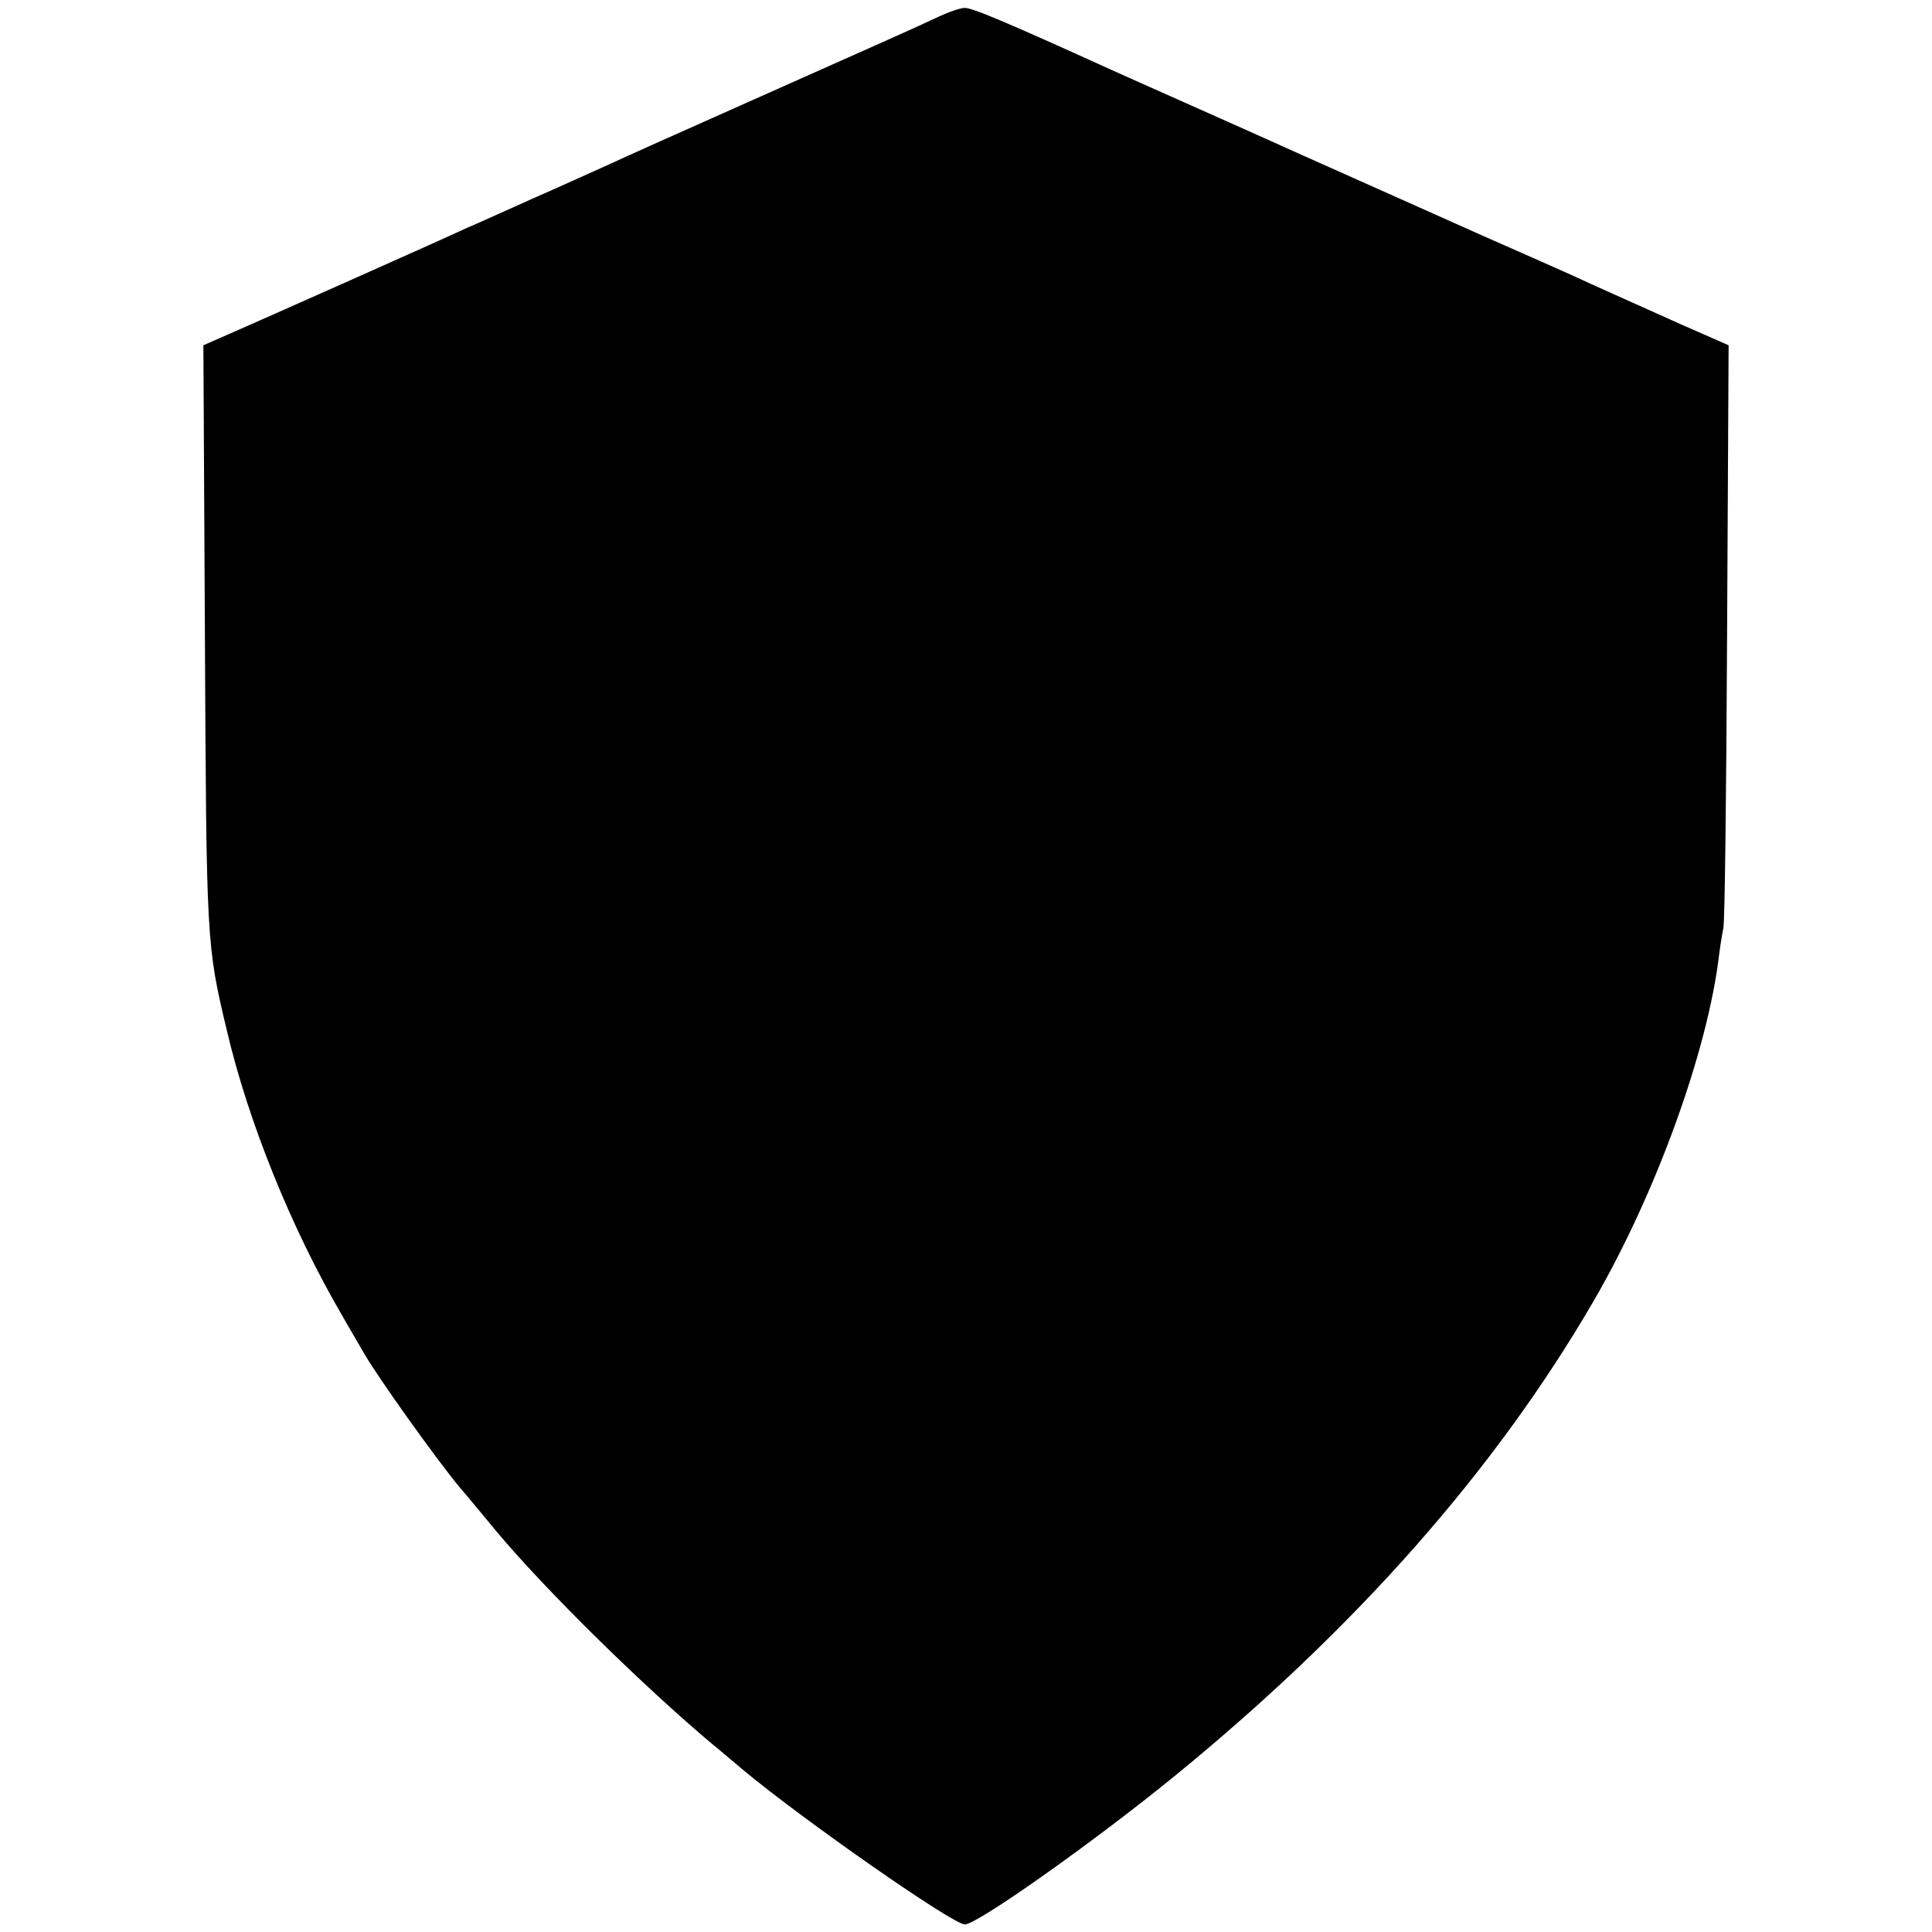
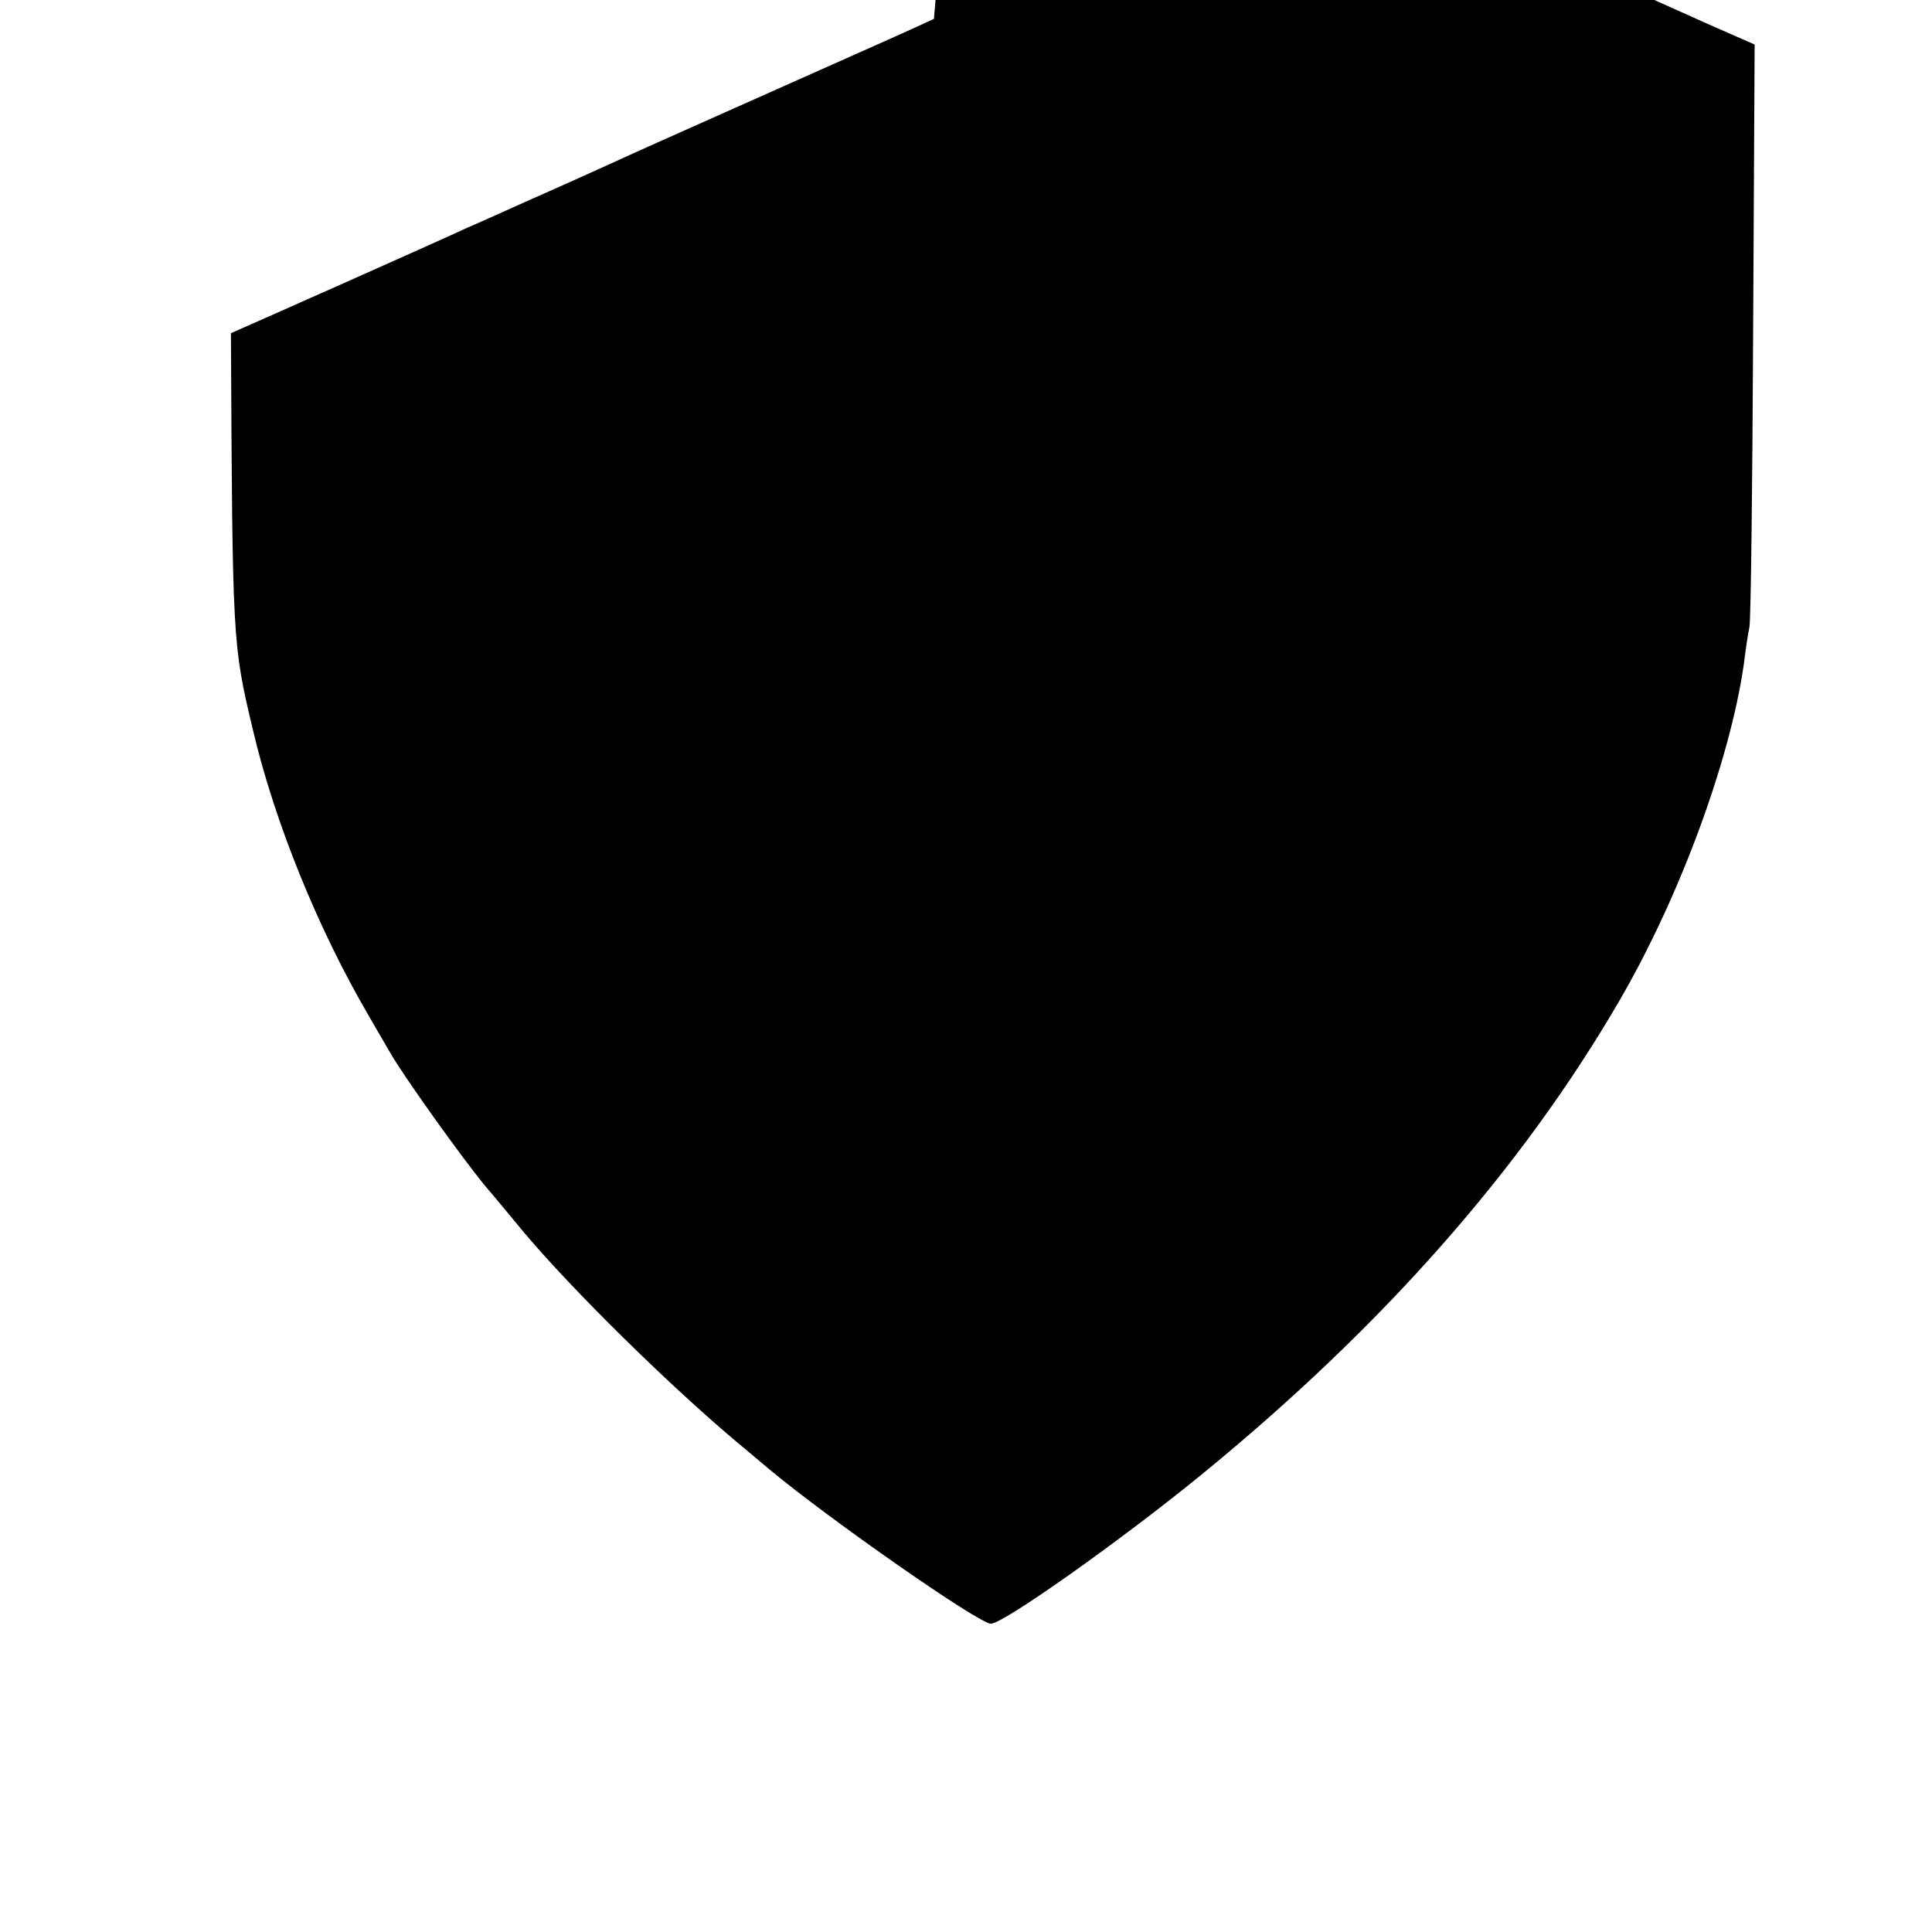
<svg xmlns="http://www.w3.org/2000/svg" version="1.0" width="512pt" height="512pt" viewBox="0 0 512 512" preserveAspectRatio="xMidYMid meet">
  <g transform="translate(0,512) scale(0.1,-0.1)" fill="#000000" stroke="none">
-     <path d="M2475 5070 c-62 -29 -85 -39 -525 -235 -146 -65 -294 -131 -330 -148 -36 -16 -130 -59 -210 -94 -80 -36 -158 -71 -175 -78 -59 -28 -552 -247 -623 -278 l-73 -32 4 -765 c4 -817 4 -824 58 -1050 57 -244 172 -527 305 -755 25 -44 52 -89 58 -100 35 -62 195 -286 257 -360 10 -11 53 -63 96 -115 130 -155 387 -408 573 -564 14 -11 50 -42 80 -67 157 -131 555 -409 587 -409 33 0 345 221 558 395 481 393 848 810 1107 1255 166 285 304 666 334 921 3 24 8 55 11 69 4 14 8 367 10 785 l4 760 -123 54 c-140 63 -235 105 -293 132 -22 10 -128 57 -235 104 -107 48 -213 95 -235 105 -198 88 -347 155 -380 170 -22 10 -101 45 -175 78 -74 33 -162 72 -195 87 -284 129 -370 165 -389 164 -12 0 -48 -13 -81 -29z" />
+     <path d="M2475 5070 c-62 -29 -85 -39 -525 -235 -146 -65 -294 -131 -330 -148 -36 -16 -130 -59 -210 -94 -80 -36 -158 -71 -175 -78 -59 -28 -552 -247 -623 -278 c4 -817 4 -824 58 -1050 57 -244 172 -527 305 -755 25 -44 52 -89 58 -100 35 -62 195 -286 257 -360 10 -11 53 -63 96 -115 130 -155 387 -408 573 -564 14 -11 50 -42 80 -67 157 -131 555 -409 587 -409 33 0 345 221 558 395 481 393 848 810 1107 1255 166 285 304 666 334 921 3 24 8 55 11 69 4 14 8 367 10 785 l4 760 -123 54 c-140 63 -235 105 -293 132 -22 10 -128 57 -235 104 -107 48 -213 95 -235 105 -198 88 -347 155 -380 170 -22 10 -101 45 -175 78 -74 33 -162 72 -195 87 -284 129 -370 165 -389 164 -12 0 -48 -13 -81 -29z" />
  </g>
</svg>